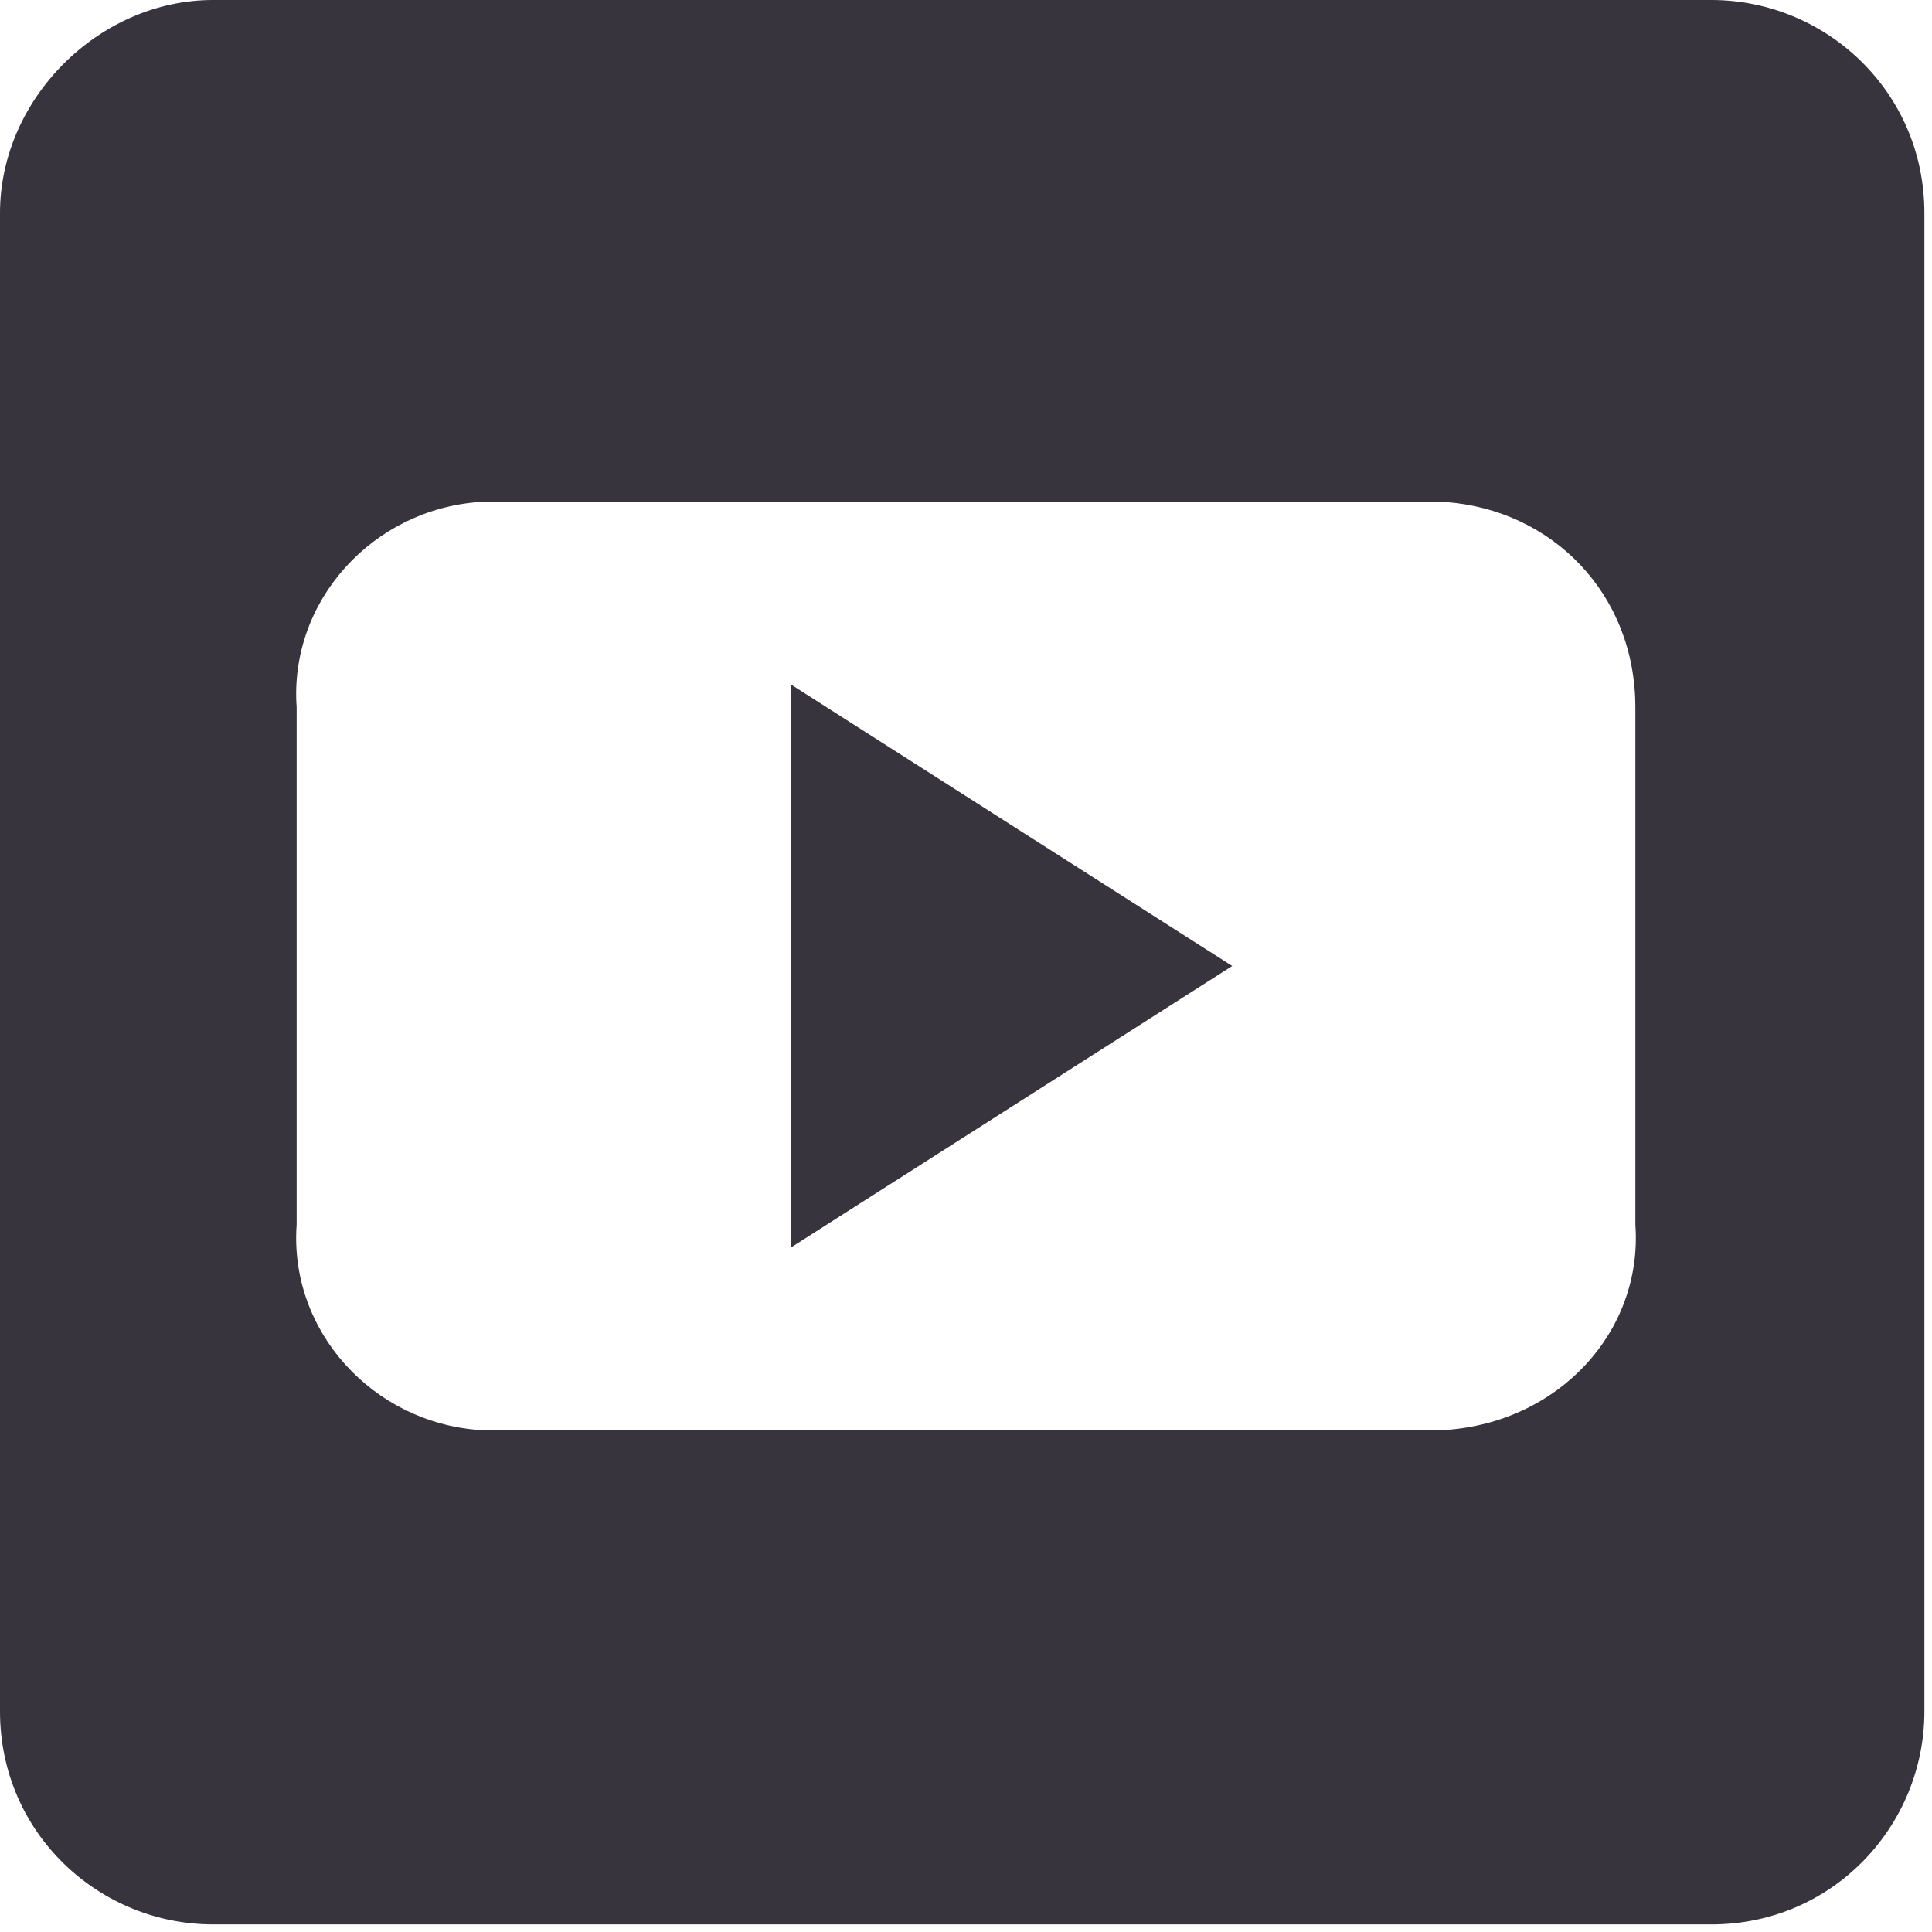
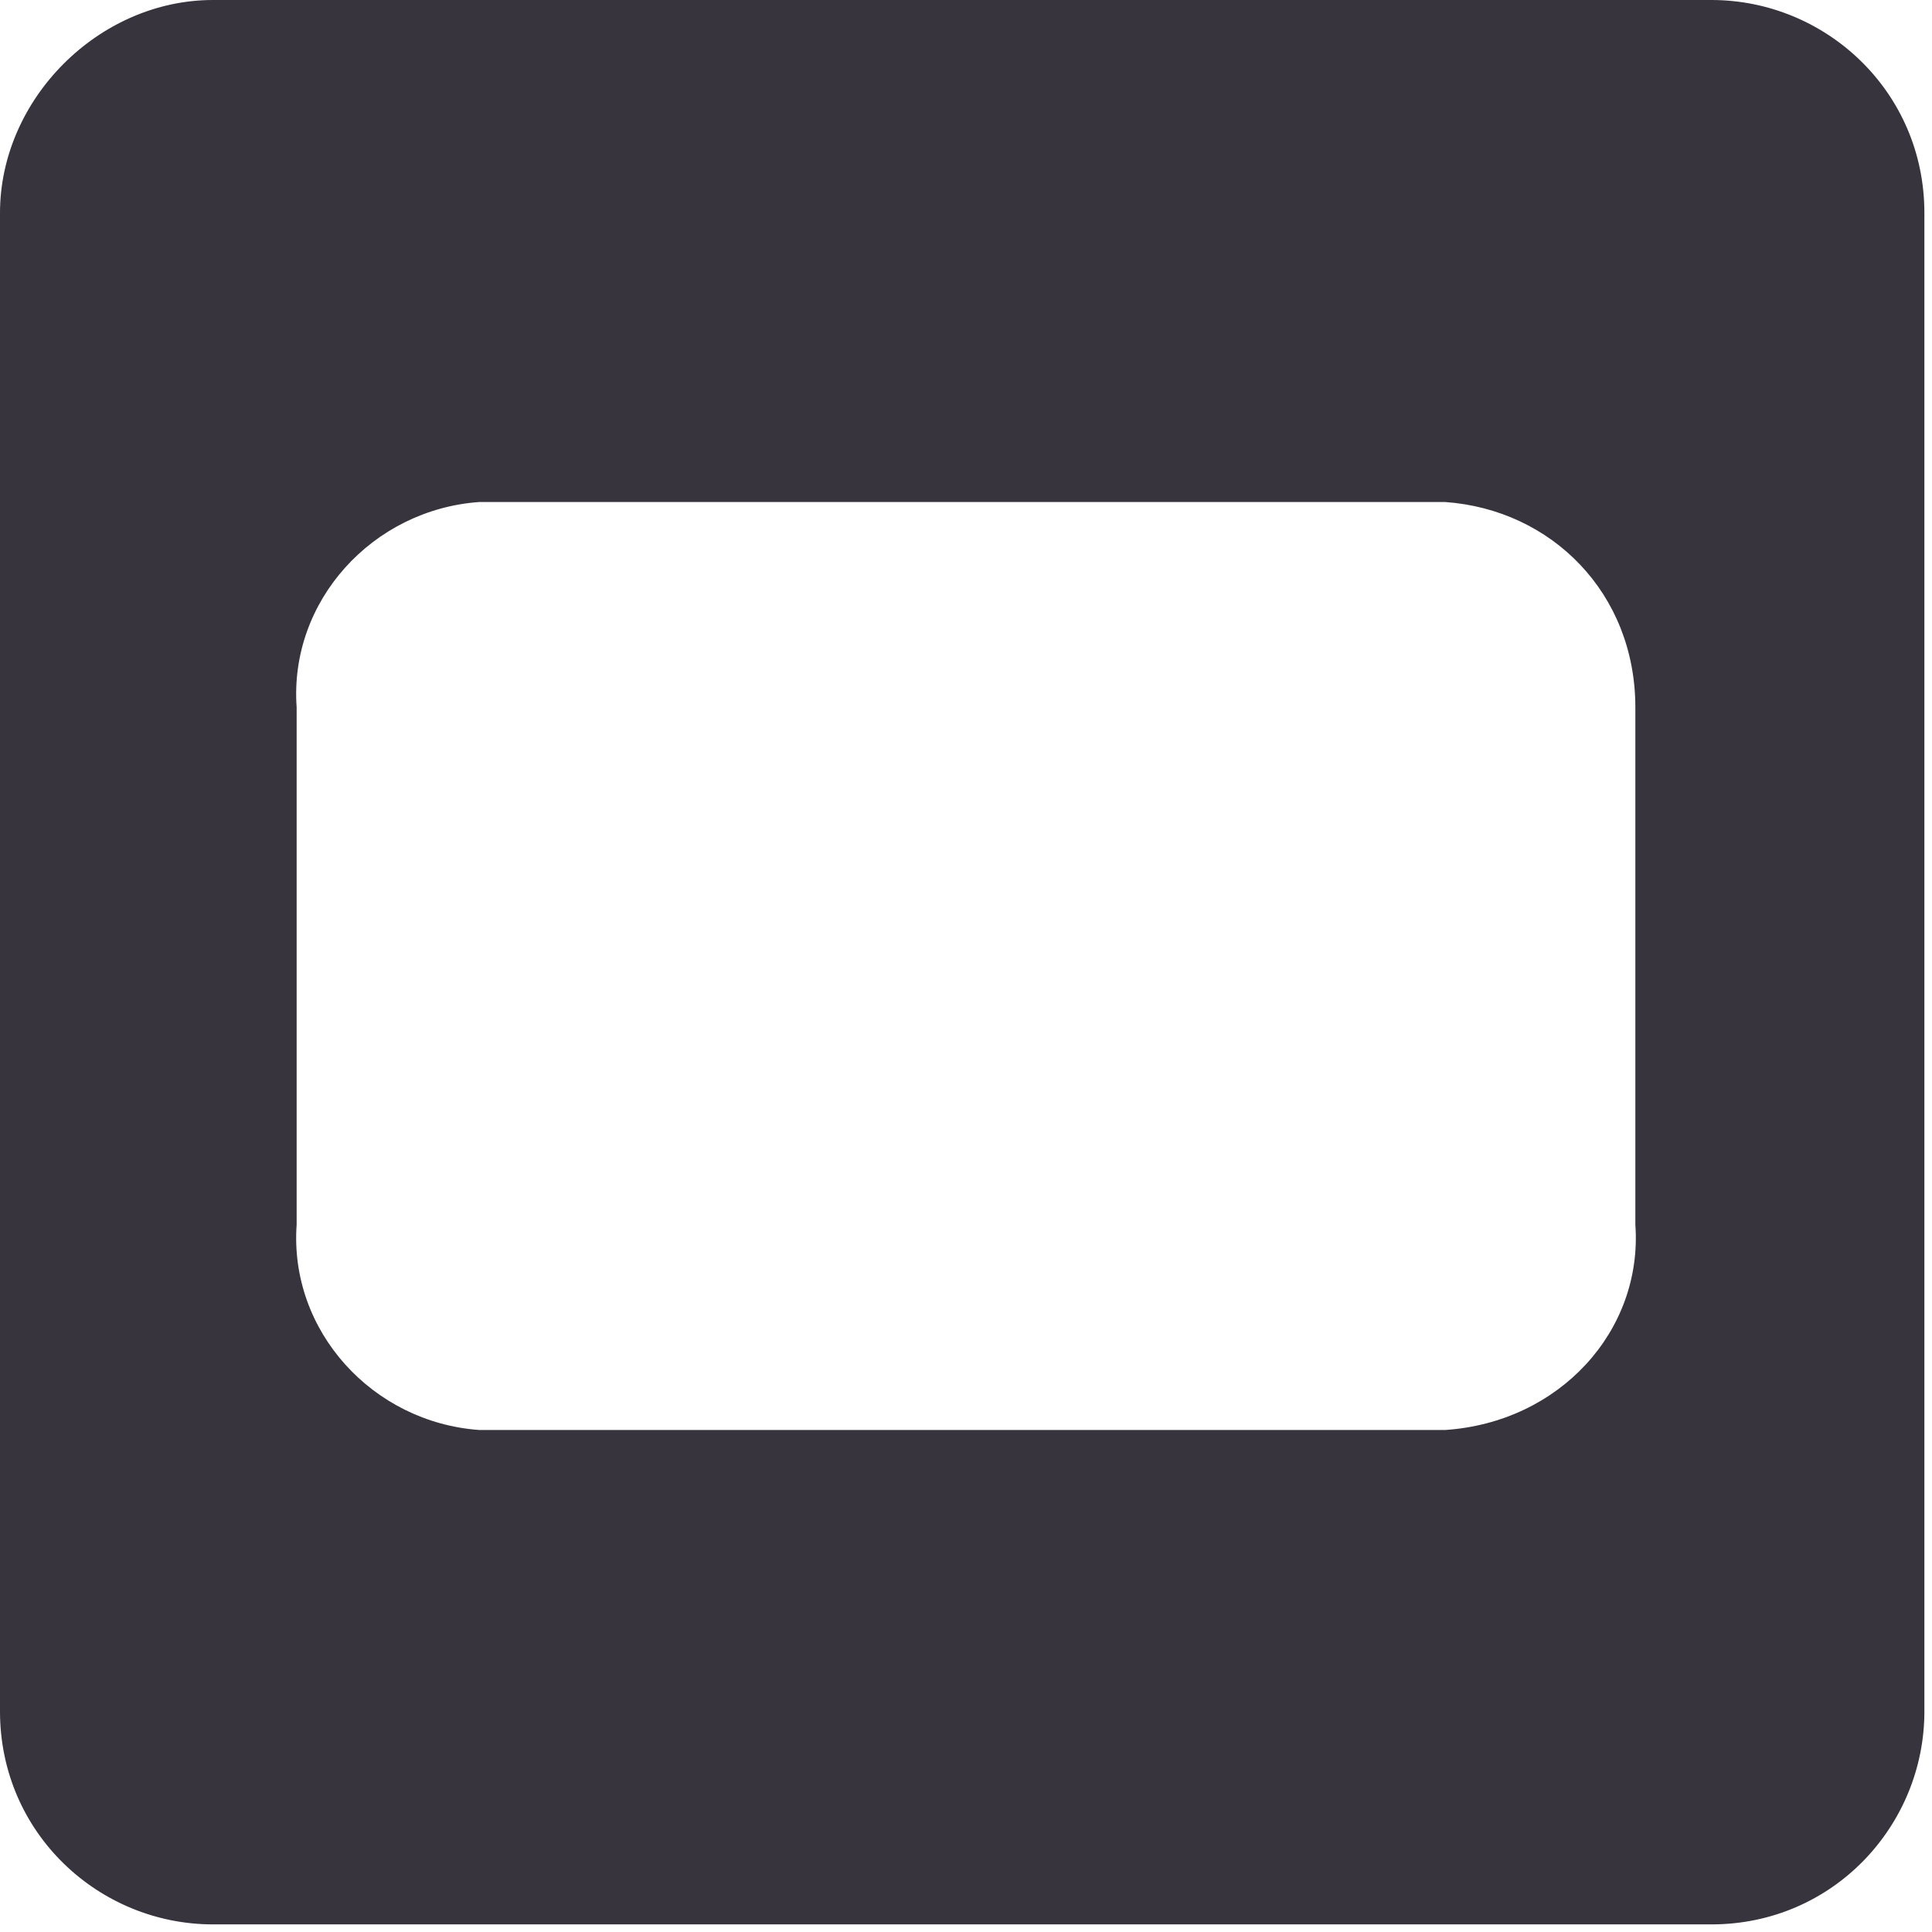
<svg xmlns="http://www.w3.org/2000/svg" version="1.1" id="Capa_1" x="0px" y="0px" viewBox="0 0 25.4 25.4" style="enable-background:new 0 0 25.4 25.4;" xml:space="preserve">
  <style type="text/css">
	.st0{fill:#37343E;}
</style>
  <g>
-     <path class="st0" d="M10.4,16.4l5.8-3.7L10.4,9L10.4,16.4z" />
    <path class="st0" d="M0,2.8v19.7c0,1.6,1.3,2.8,2.8,2.8h19.7c1.6,0,2.8-1.3,2.8-2.8V2.8c0-1.6-1.3-2.8-2.8-2.8H2.8   C1.3,0,0,1.3,0,2.8z M21.5,16.1c0.1,1.4-1,2.6-2.5,2.7H6.3c-1.4-0.1-2.5-1.3-2.4-2.7V9.3c-0.1-1.4,1-2.6,2.4-2.7H19   c1.4,0.1,2.5,1.2,2.5,2.7V16.1z" />
  </g>
</svg>